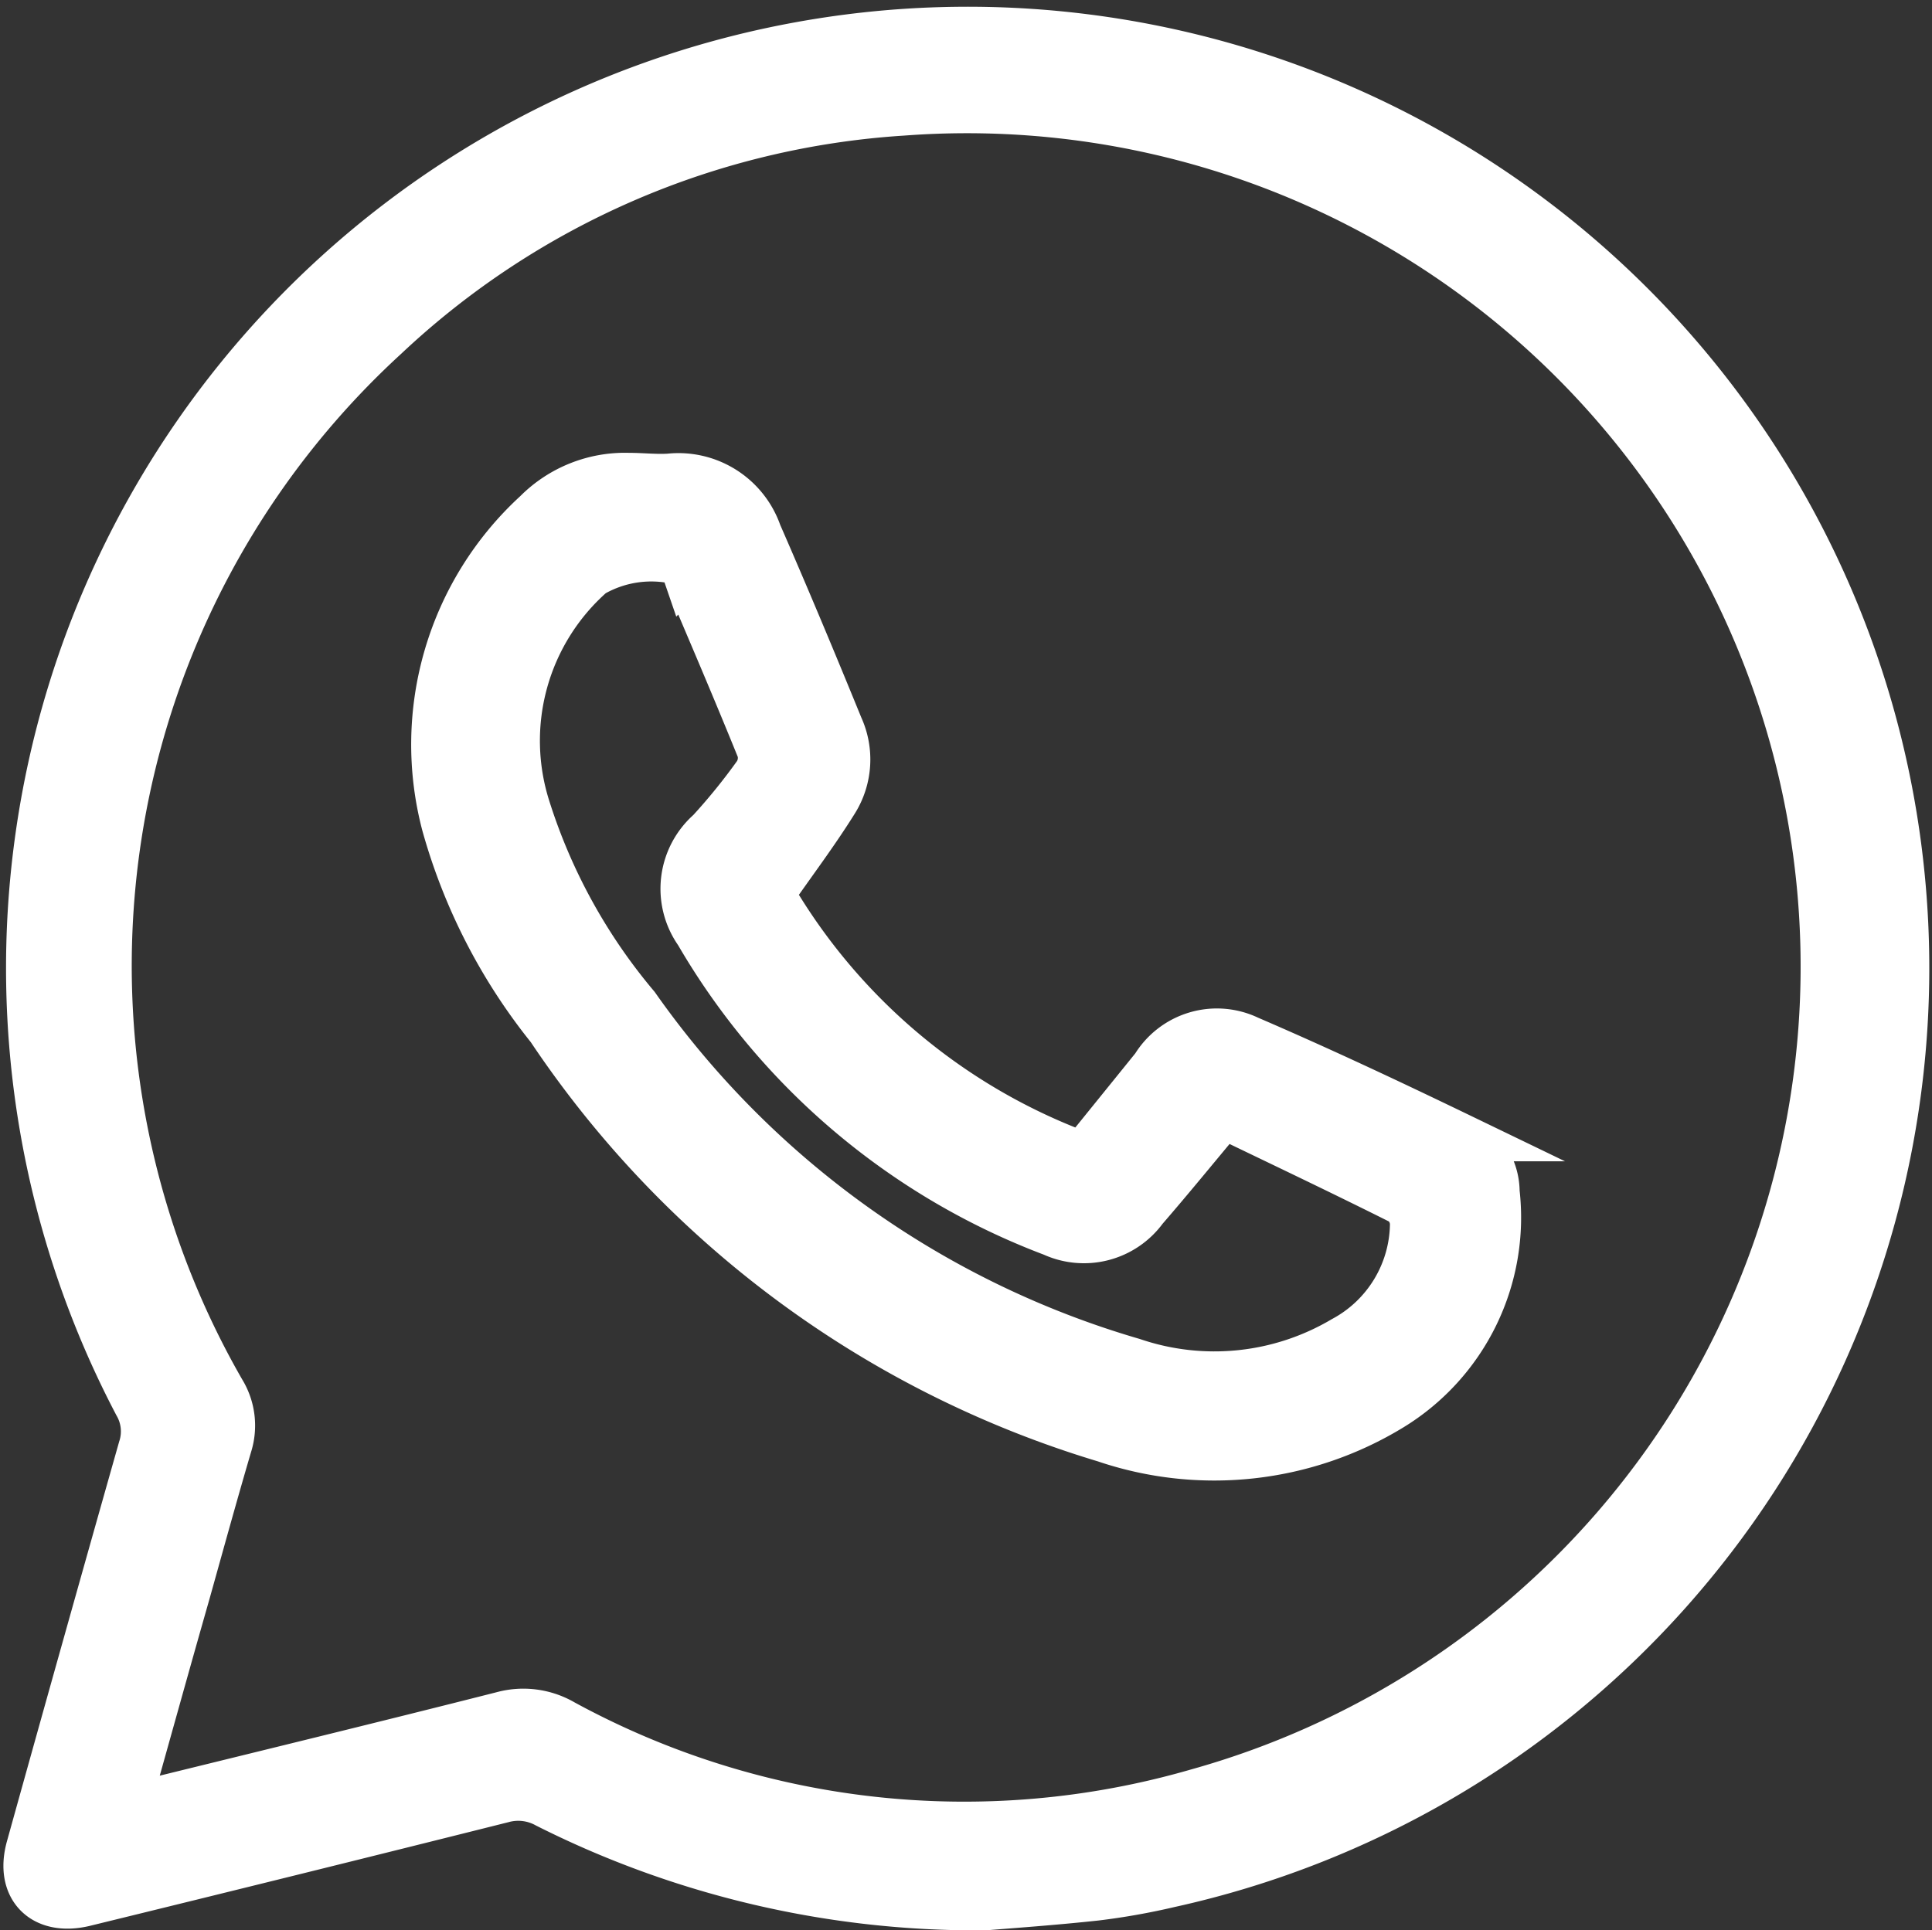
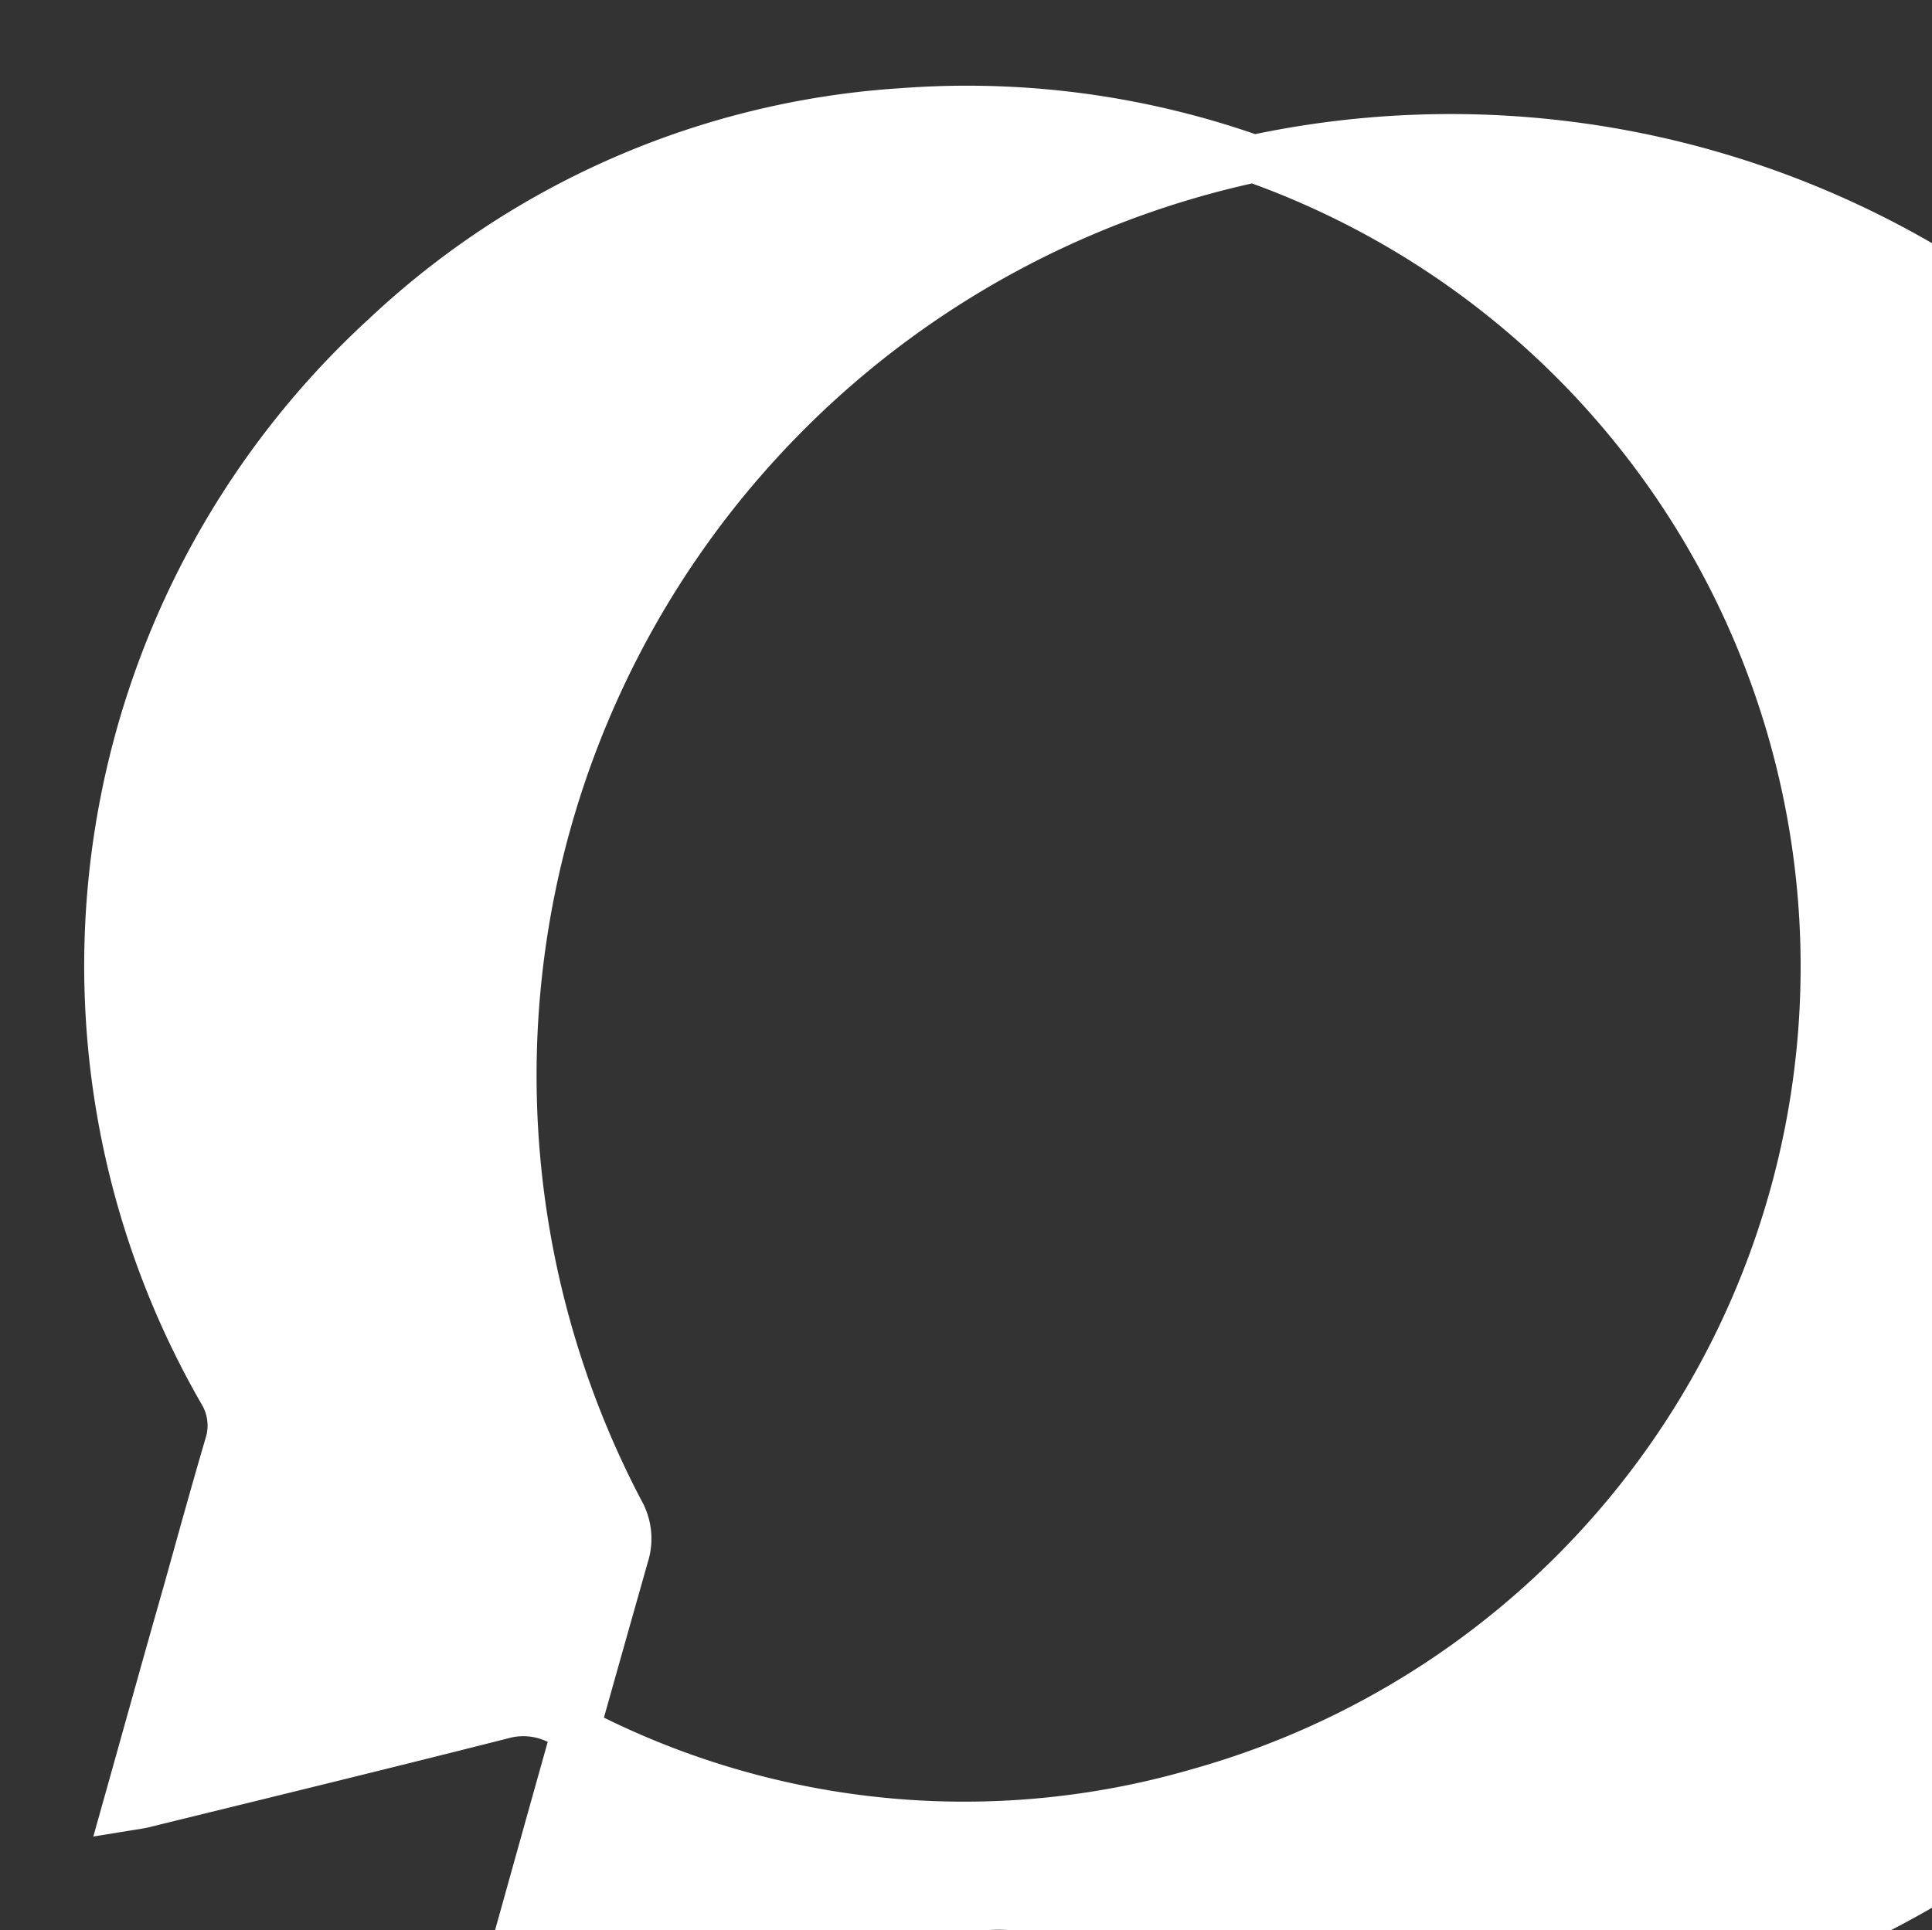
<svg xmlns="http://www.w3.org/2000/svg" width="20.32" height="20.306" viewBox="0 0 20.32 20.306">
  <rect x="0" y="0" width="20.32" height="20.306" fill="#333333" stroke="none" />
  <defs>
    <style>.a{fill:#fff;stroke:#fff;stroke-miterlimit:10;stroke-width:0.5px;}</style>
  </defs>
  <g transform="translate(0.287 0.288)">
-     <path class="a" d="M279.708,2282.038a10.032,10.032,0,0,1-4.61-1.074.625.625,0,0,0-.47-.055q-2.2.552-4.4,1.09c-.426.1-.686-.159-.569-.581q.584-2.1,1.179-4.2a.575.575,0,0,0-.049-.467,9.864,9.864,0,1,1,10.855,5.048,7.124,7.124,0,0,1-.77.137C280.414,2281.986,279.949,2282.018,279.708,2282.038Zm-9.035-1.046c.08-.013.132-.02.184-.032,1.259-.31,2.519-.616,3.775-.935a.827.827,0,0,1,.633.083,8.816,8.816,0,0,0,6.673.729,9.018,9.018,0,0,0-3.1-17.679,8.746,8.746,0,0,0-5.444,2.362,8.981,8.981,0,0,0-1.717,11.1.684.684,0,0,1,.069.565c-.152.517-.294,1.034-.439,1.552C271.095,2279.479,270.889,2280.223,270.673,2280.992Z" transform="translate(-269.632 -2262.269)" />
-     <path class="a" d="M276.963,2270.848a6.319,6.319,0,0,0,3.285,2.757c.248-.307.5-.618.755-.934a.766.766,0,0,1,.984-.292c.755.325,1.5.676,2.239,1.033a.635.635,0,0,1,.365.574,2.337,2.337,0,0,1-1.1,2.26,3.569,3.569,0,0,1-3.012.334,10.739,10.739,0,0,1-5.837-4.32,5.98,5.98,0,0,1-1.1-2.14,3.3,3.3,0,0,1,.962-3.276,1.306,1.306,0,0,1,.967-.385c.142,0,.285.017.427.008a.886.886,0,0,1,.933.591c.294.673.578,1.353.856,2.034a.823.823,0,0,1-.049.777C277.432,2270.2,277.2,2270.506,276.963,2270.848Zm4.76,2.322c-.294.351-.558.676-.832.992a.782.782,0,0,1-.959.251,7.292,7.292,0,0,1-3.731-3.159.794.794,0,0,1,.125-1.057,6.383,6.383,0,0,0,.492-.607.317.317,0,0,0,.038-.26c-.252-.623-.517-1.241-.779-1.858a.271.271,0,0,0-.094-.129,1.243,1.243,0,0,0-.9.138,2.335,2.335,0,0,0-.686,2.466,6.069,6.069,0,0,0,1.148,2.085,9.706,9.706,0,0,0,5.227,3.738,2.669,2.669,0,0,0,2.217-.23,1.4,1.4,0,0,0,.738-1.218.3.3,0,0,0-.122-.237C282.983,2273.773,282.355,2273.475,281.723,2273.17Z" transform="translate(-269.145 -2261.733)" />
+     <path class="a" d="M279.708,2282.038q-2.2.552-4.4,1.09c-.426.1-.686-.159-.569-.581q.584-2.1,1.179-4.2a.575.575,0,0,0-.049-.467,9.864,9.864,0,1,1,10.855,5.048,7.124,7.124,0,0,1-.77.137C280.414,2281.986,279.949,2282.018,279.708,2282.038Zm-9.035-1.046c.08-.013.132-.02.184-.032,1.259-.31,2.519-.616,3.775-.935a.827.827,0,0,1,.633.083,8.816,8.816,0,0,0,6.673.729,9.018,9.018,0,0,0-3.1-17.679,8.746,8.746,0,0,0-5.444,2.362,8.981,8.981,0,0,0-1.717,11.1.684.684,0,0,1,.069.565c-.152.517-.294,1.034-.439,1.552C271.095,2279.479,270.889,2280.223,270.673,2280.992Z" transform="translate(-269.632 -2262.269)" />
  </g>
</svg>